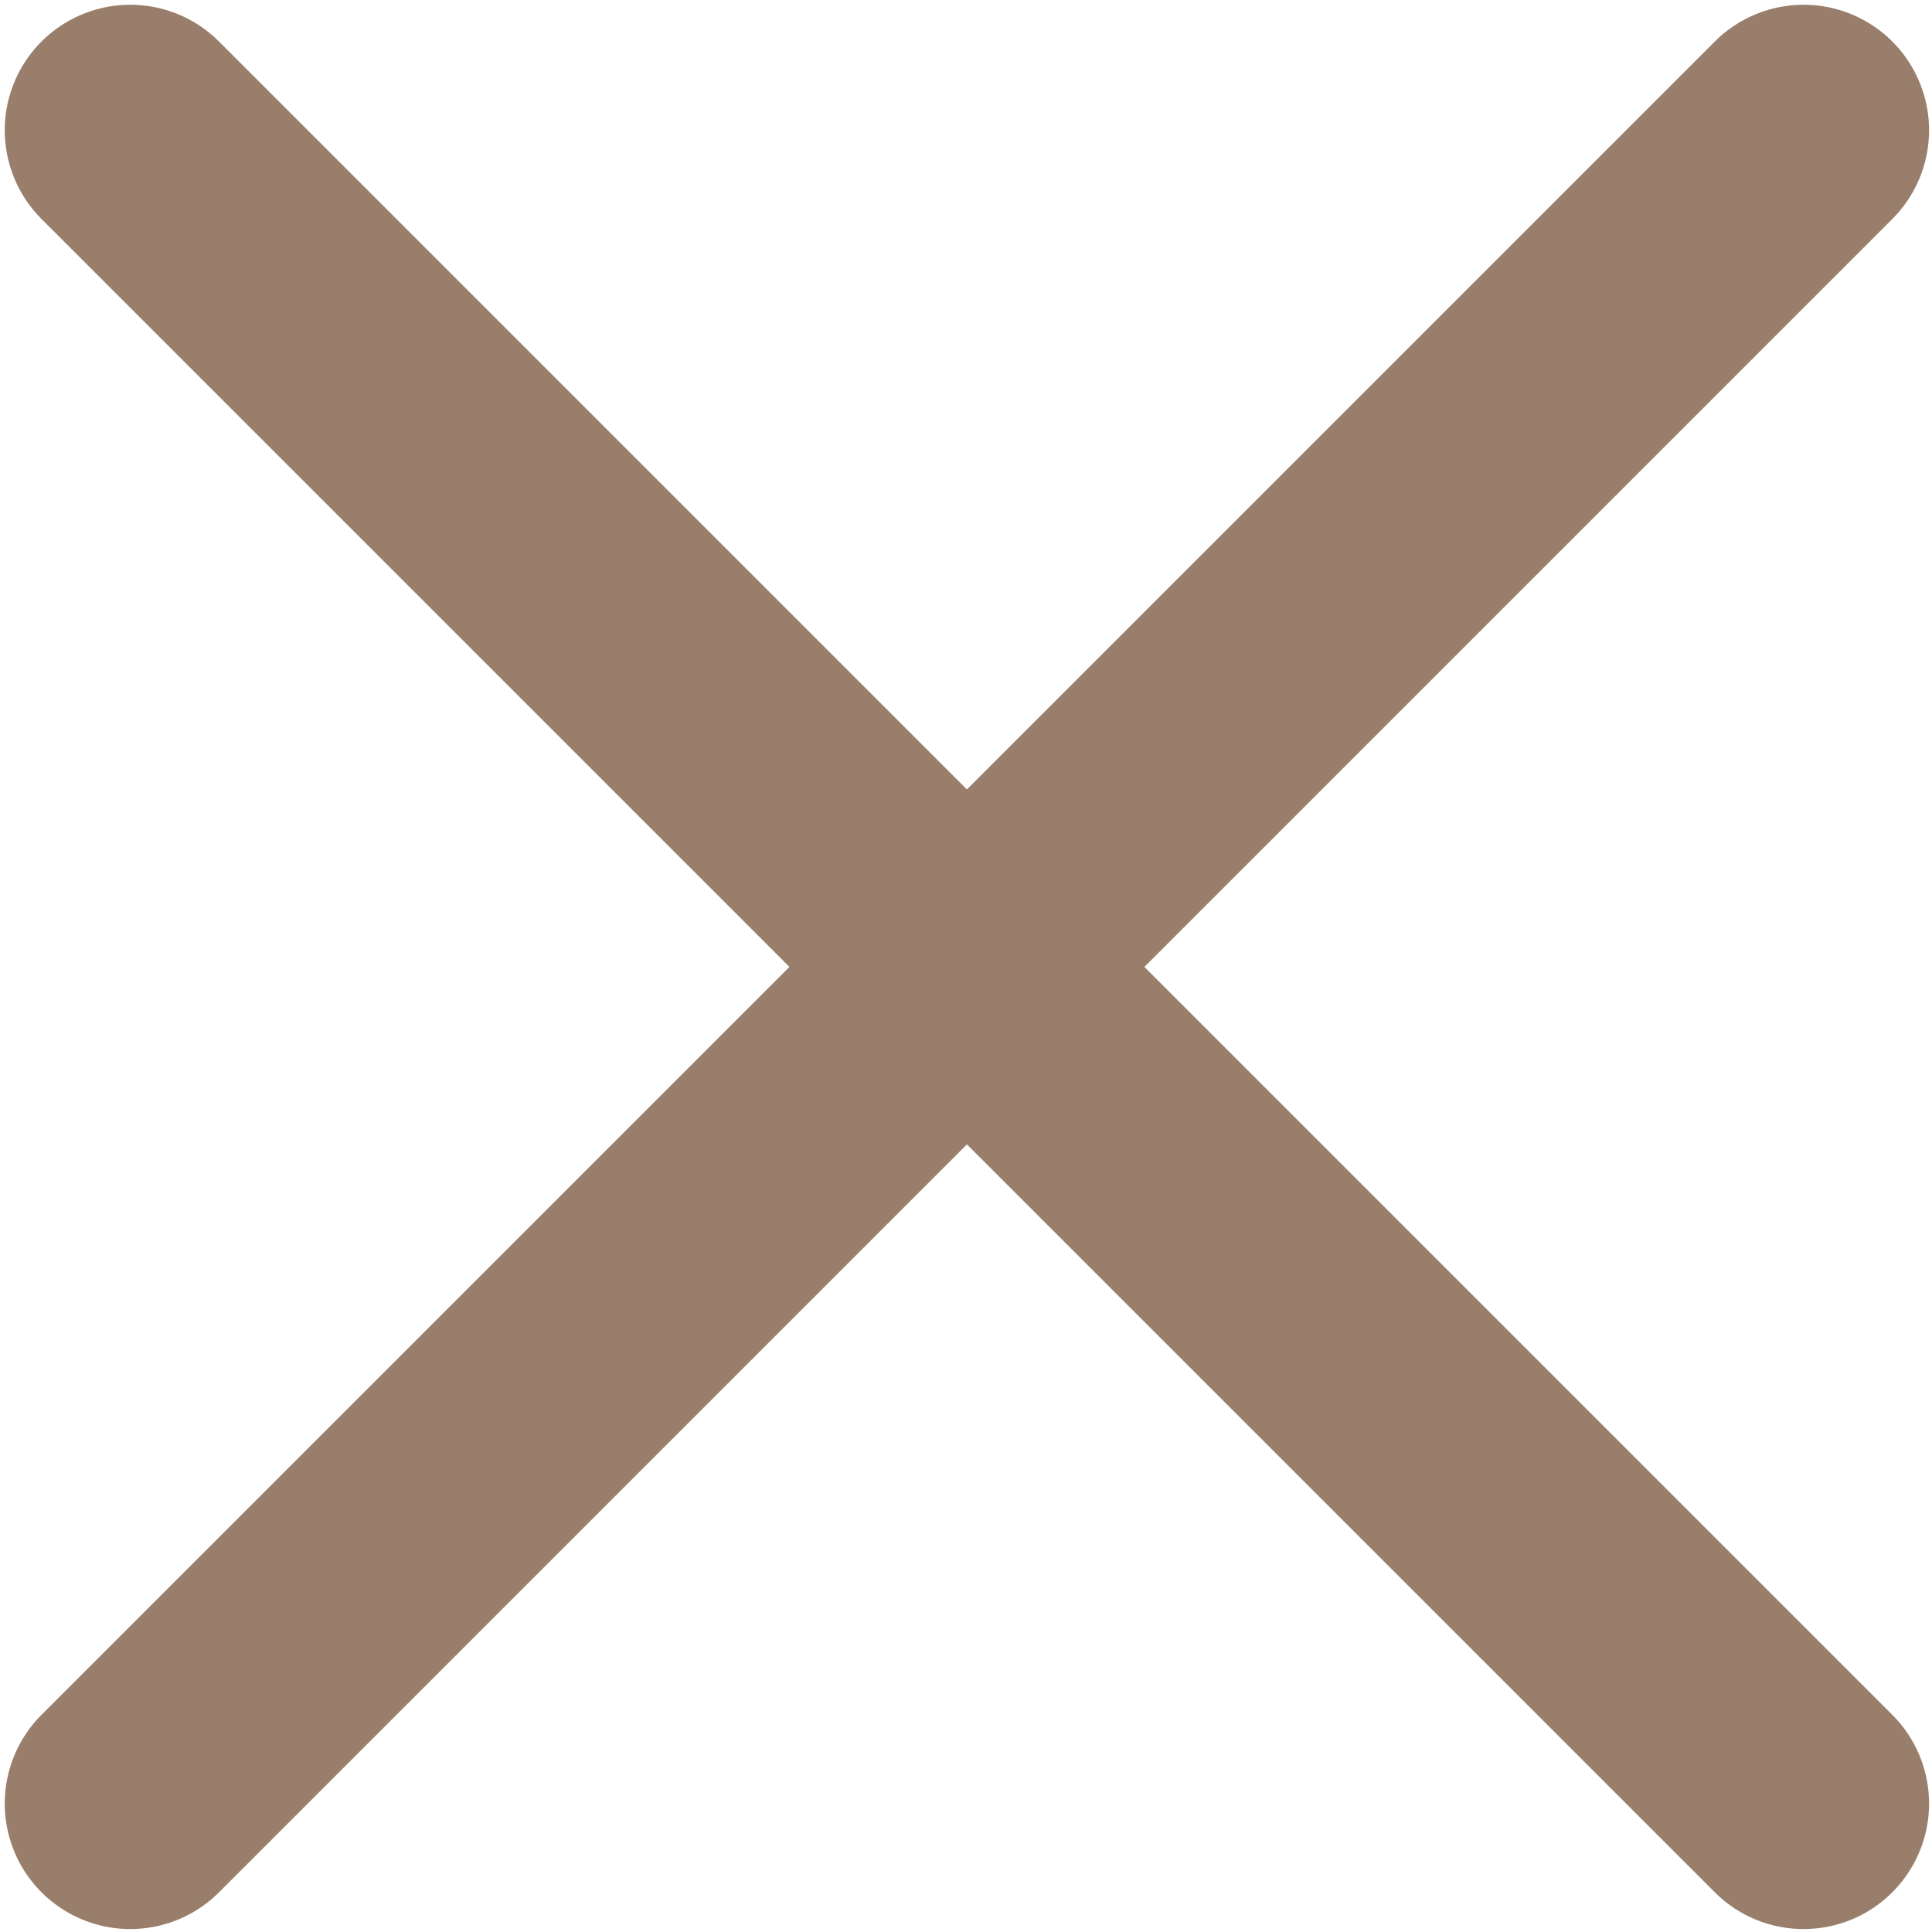
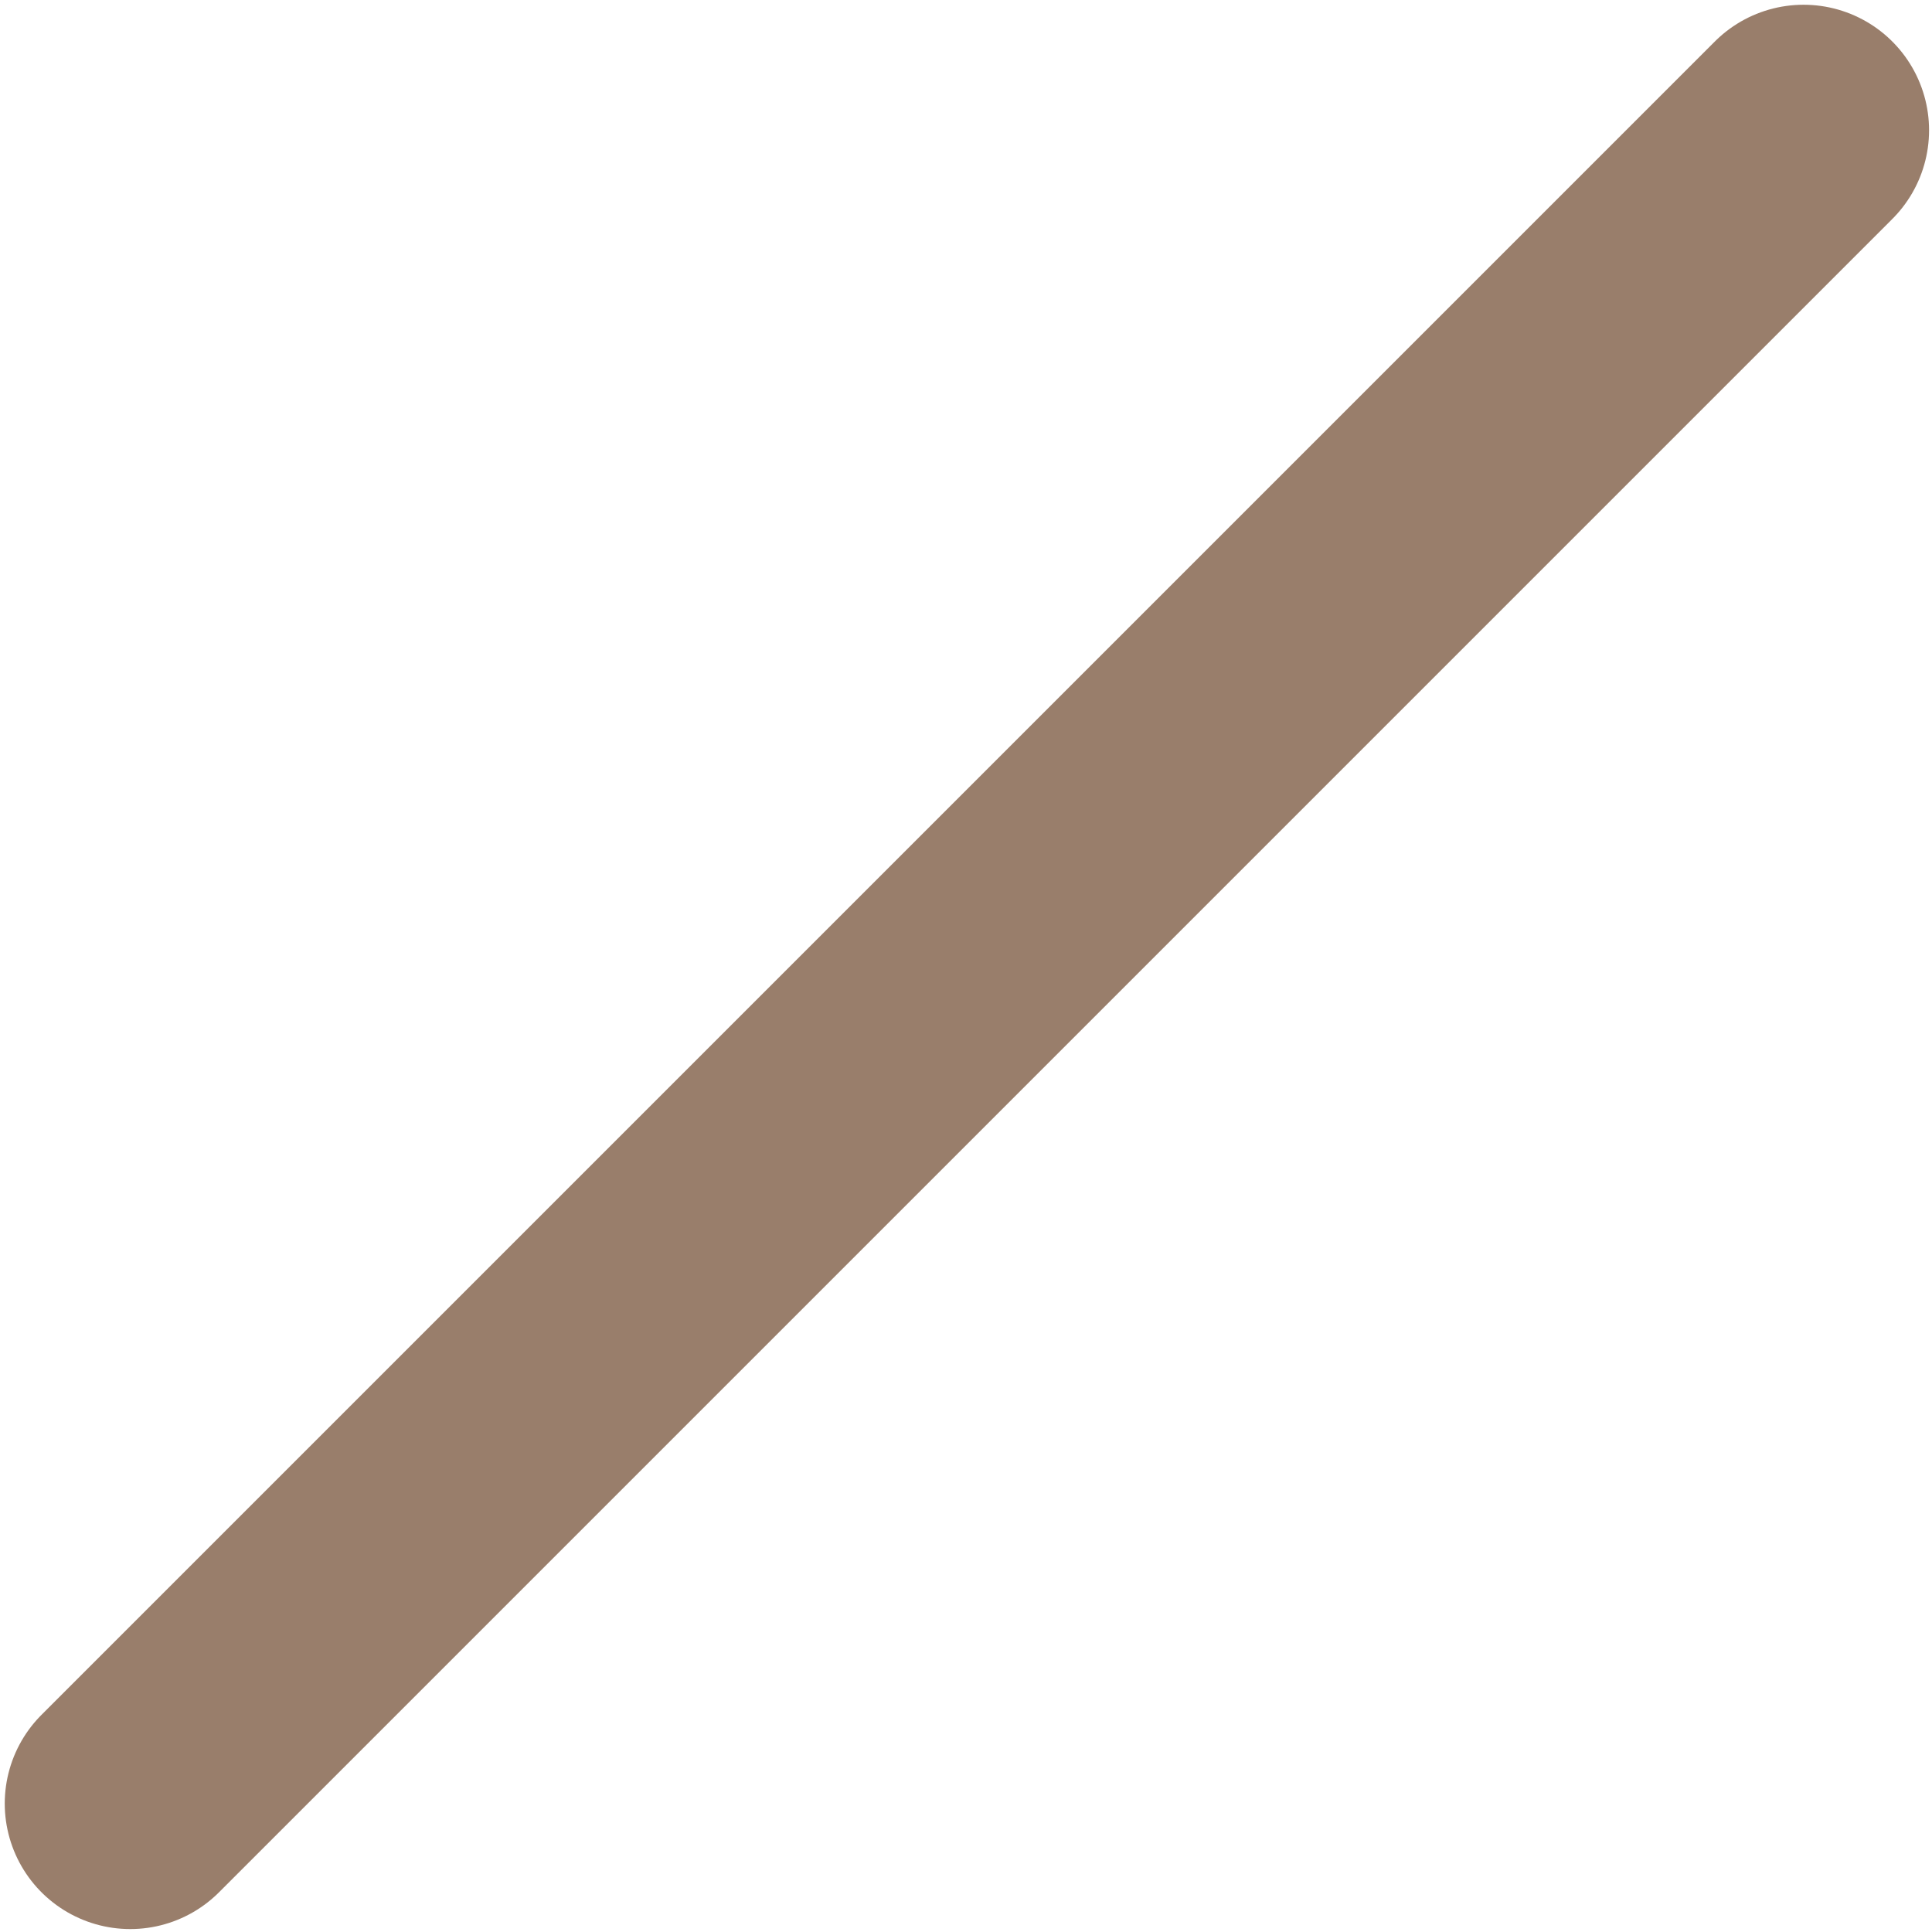
<svg xmlns="http://www.w3.org/2000/svg" width="267" height="267" viewBox="0 0 267 267" fill="none">
-   <path d="M18 18L249.25 249.25M18 249.25L249.25 18" stroke="#997E6B" stroke-width="34.688" stroke-linecap="round" stroke-linejoin="round" />
+   <path d="M18 18M18 249.25L249.25 18" stroke="#997E6B" stroke-width="34.688" stroke-linecap="round" stroke-linejoin="round" />
</svg>